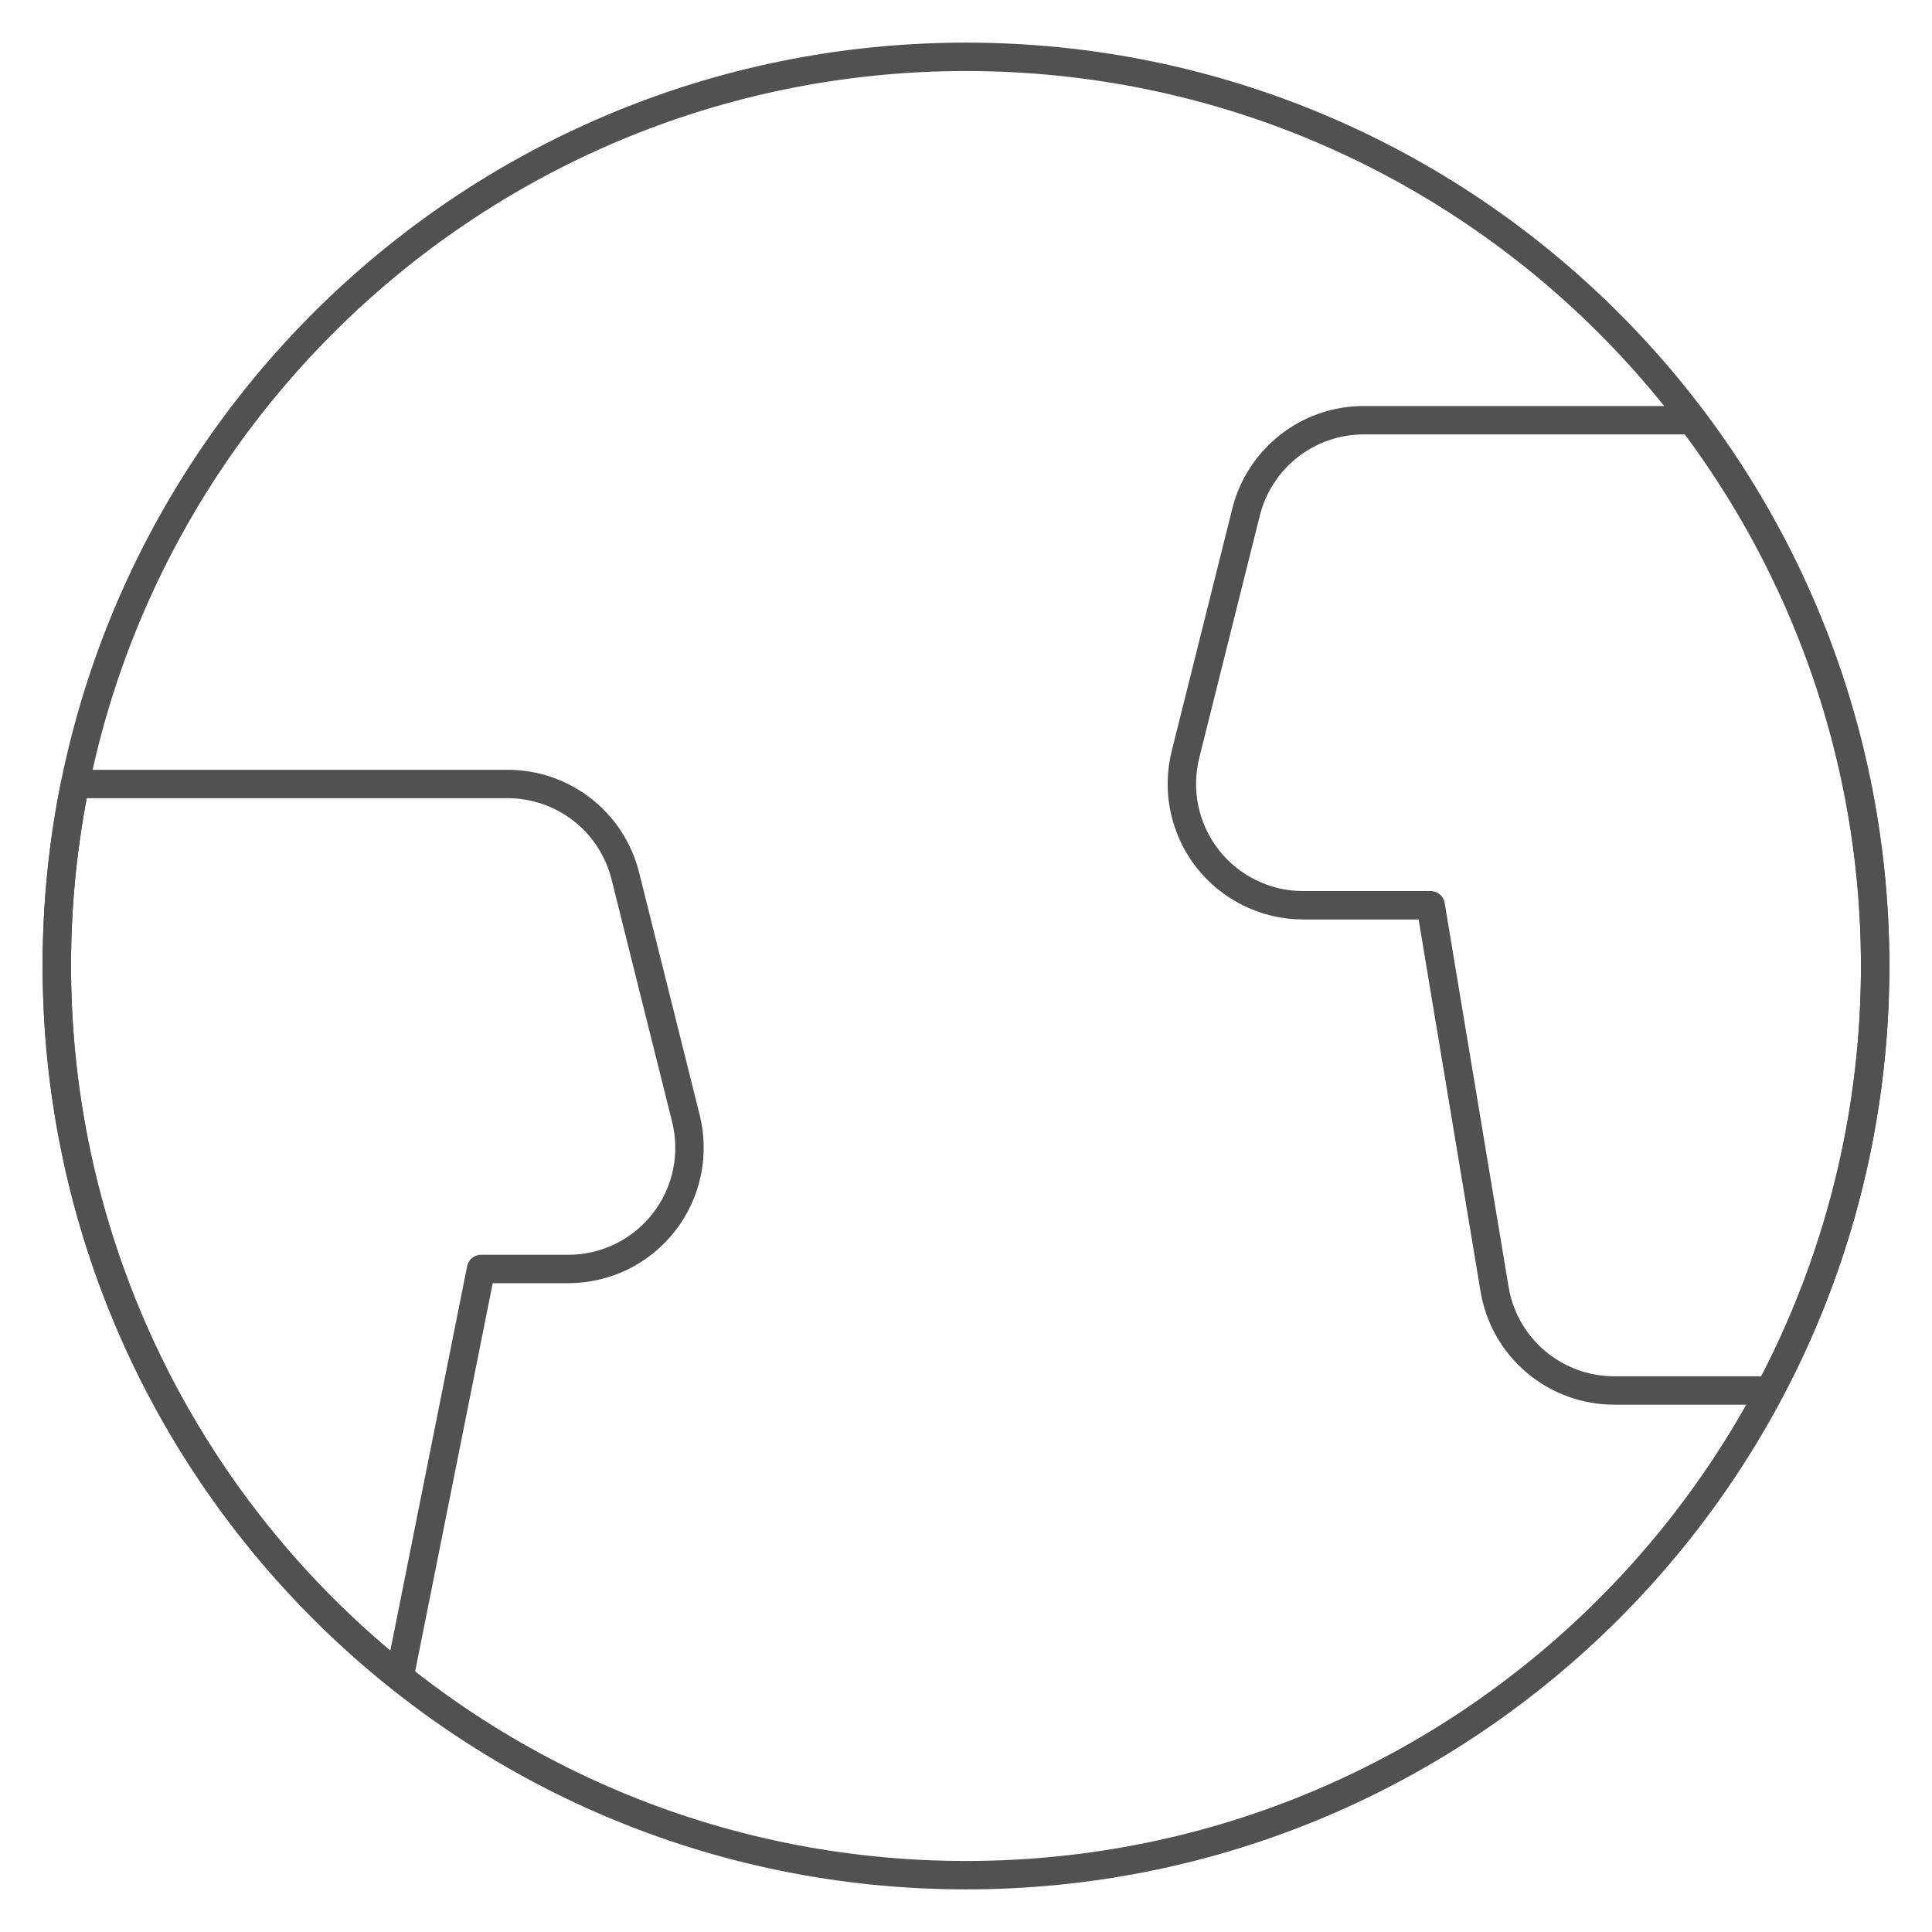
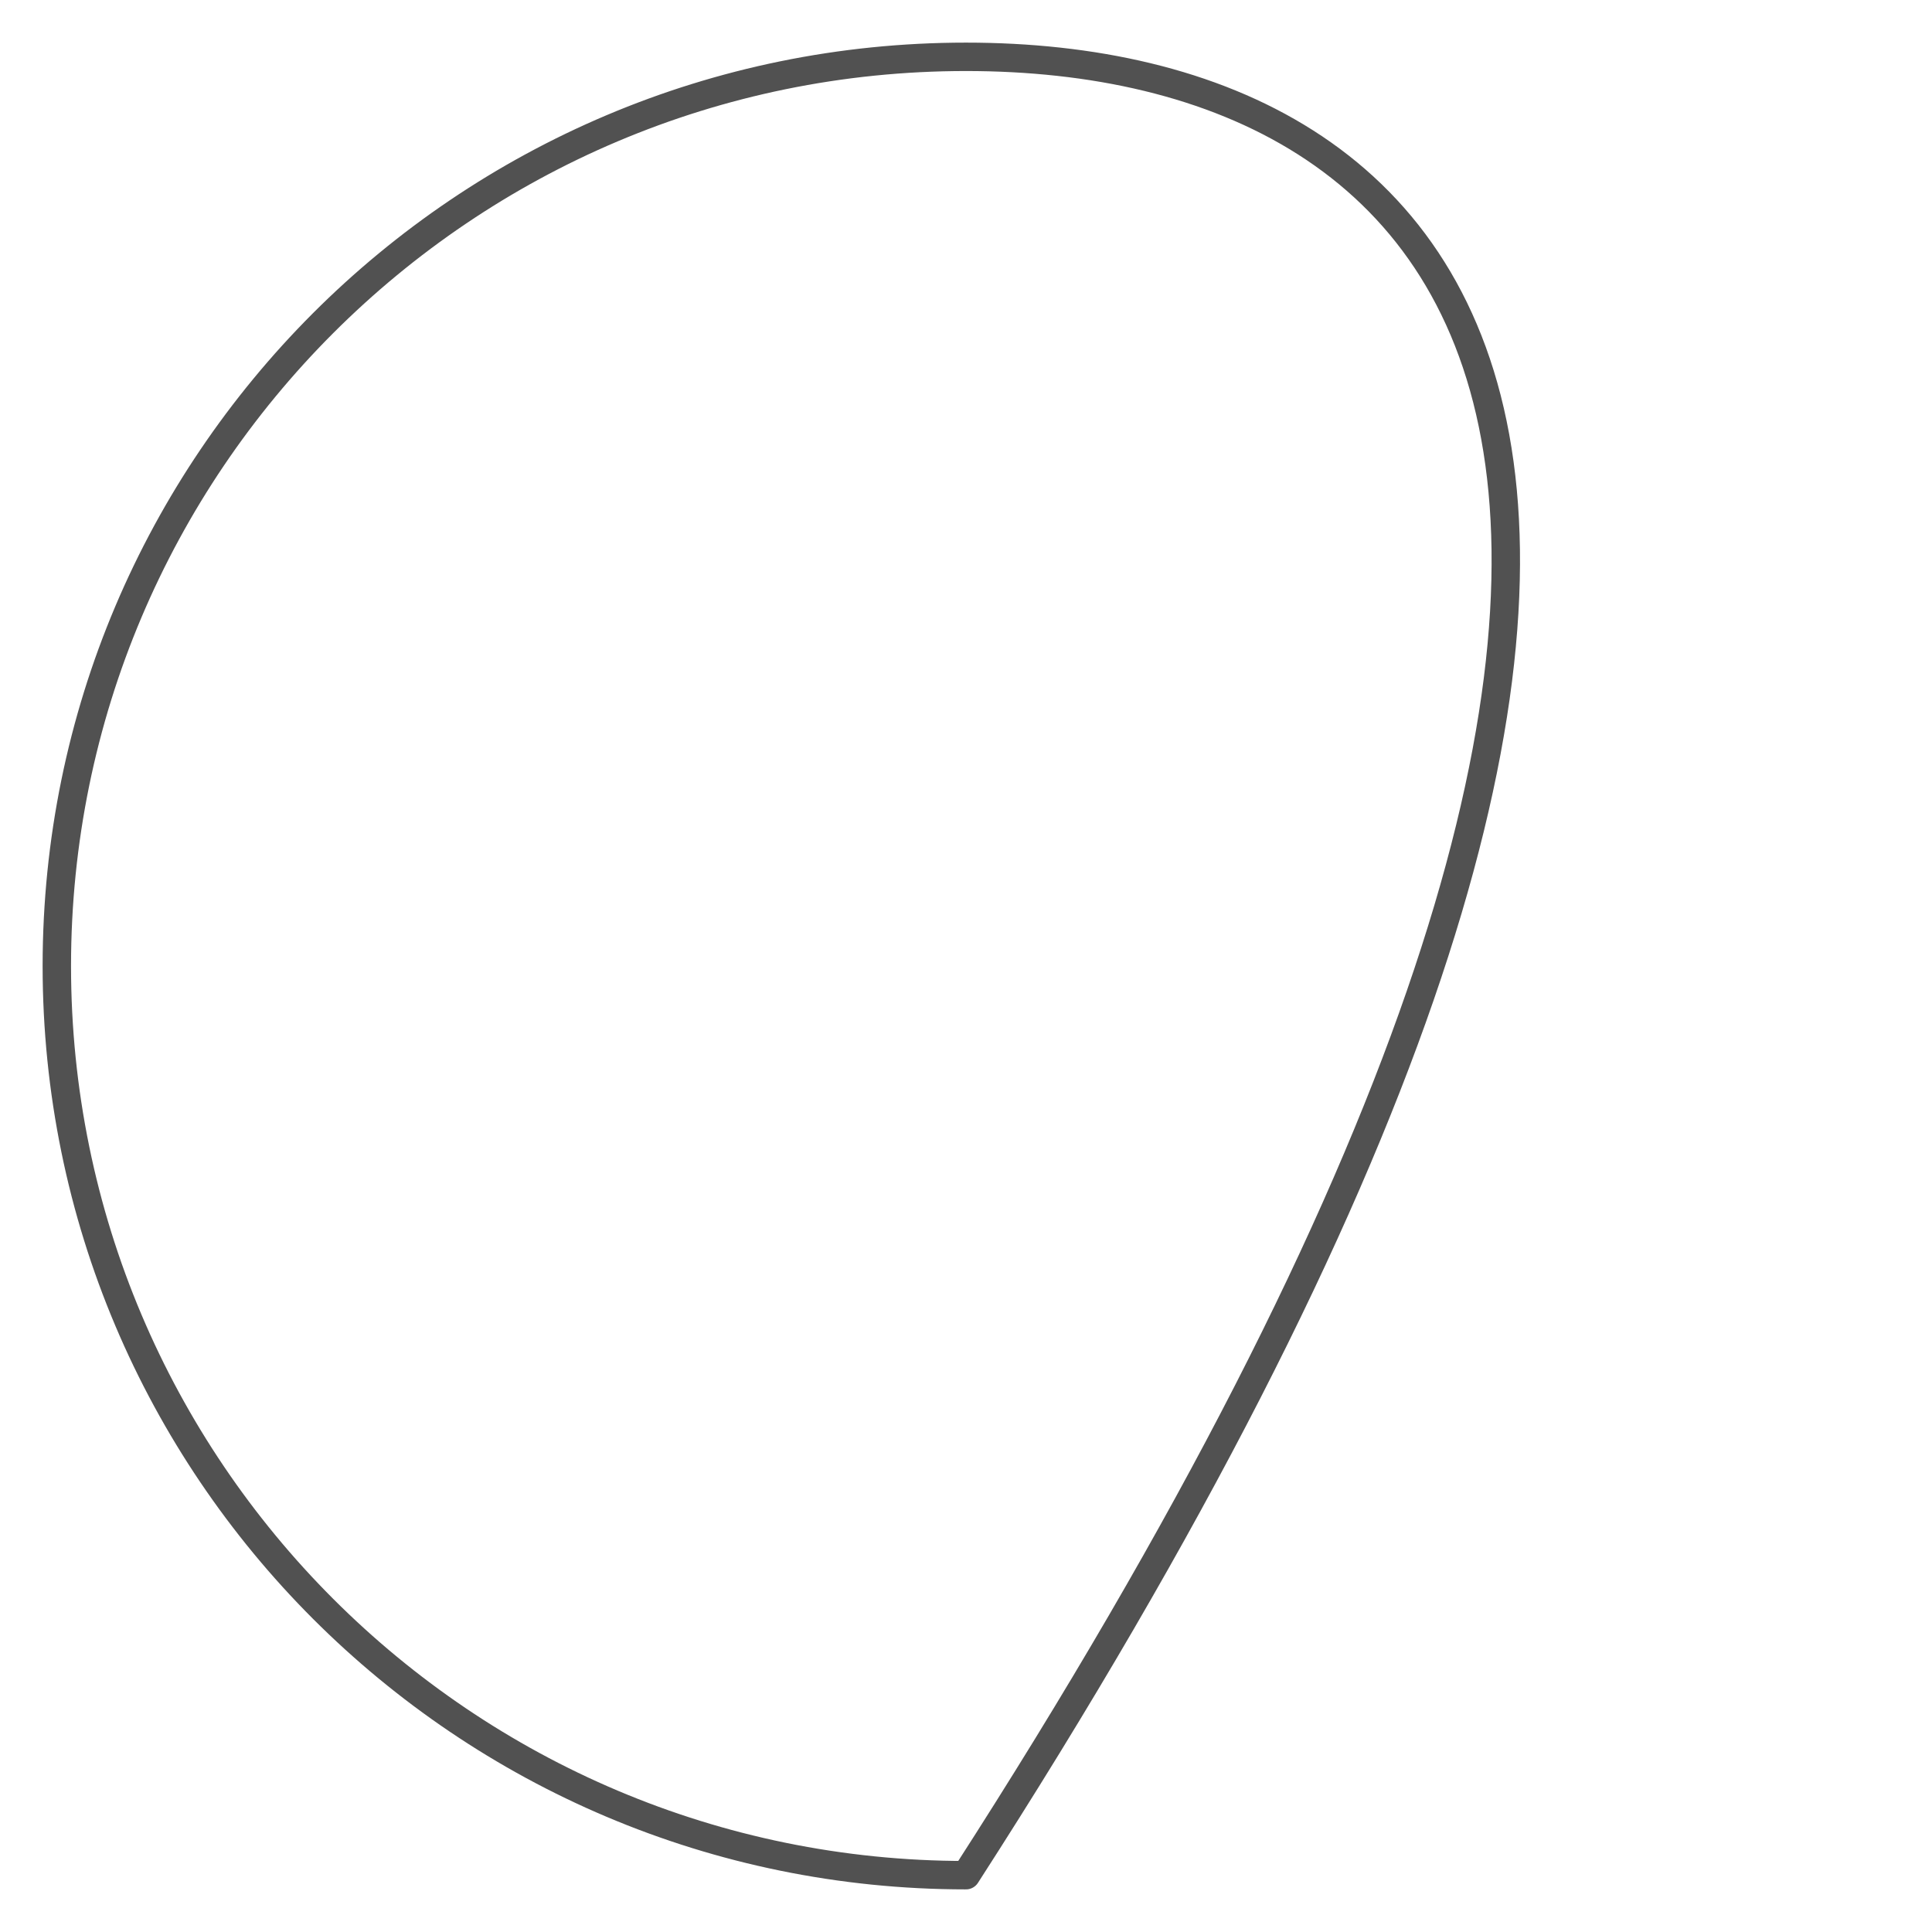
<svg xmlns="http://www.w3.org/2000/svg" fill="none" viewBox="0 0 34 34" height="34" width="34">
-   <path stroke-linejoin="round" stroke-linecap="round" stroke-width="0.5" stroke="#515151" d="M17 33C25.836 33 33 25.836 33 17C33 8.164 25.836 1 17 1C8.164 1 1 8.164 1 17C1 25.836 8.164 33 17 33Z" />
-   <path stroke-linejoin="round" stroke-linecap="round" stroke-width="0.5" stroke="#515151" d="M10.001 22.332C10.325 22.332 10.645 22.258 10.937 22.116C11.228 21.974 11.483 21.767 11.682 21.511C11.882 21.256 12.021 20.958 12.088 20.64C12.155 20.323 12.149 19.995 12.07 19.68L11.004 15.413C10.888 14.951 10.622 14.541 10.247 14.249C9.872 13.956 9.41 13.797 8.934 13.797H1.321C0.733 16.687 0.955 19.684 1.963 22.456C2.971 25.228 4.726 27.667 7.033 29.504L8.466 22.332H10.001ZM29.778 7.395H23.998C23.523 7.395 23.061 7.554 22.686 7.847C22.311 8.14 22.044 8.55 21.929 9.011L20.862 13.279C20.784 13.594 20.778 13.922 20.845 14.239C20.912 14.556 21.051 14.854 21.25 15.11C21.45 15.365 21.705 15.572 21.996 15.714C22.287 15.857 22.607 15.931 22.931 15.931H25.177L26.302 22.688C26.385 23.186 26.642 23.638 27.028 23.965C27.413 24.291 27.902 24.47 28.407 24.47H31.145C32.565 21.79 33.191 18.759 32.949 15.736C32.707 12.711 31.607 9.82 29.778 7.4V7.395Z" />
+   <path stroke-linejoin="round" stroke-linecap="round" stroke-width="0.5" stroke="#515151" d="M17 33C33 8.164 25.836 1 17 1C8.164 1 1 8.164 1 17C1 25.836 8.164 33 17 33Z" />
</svg>